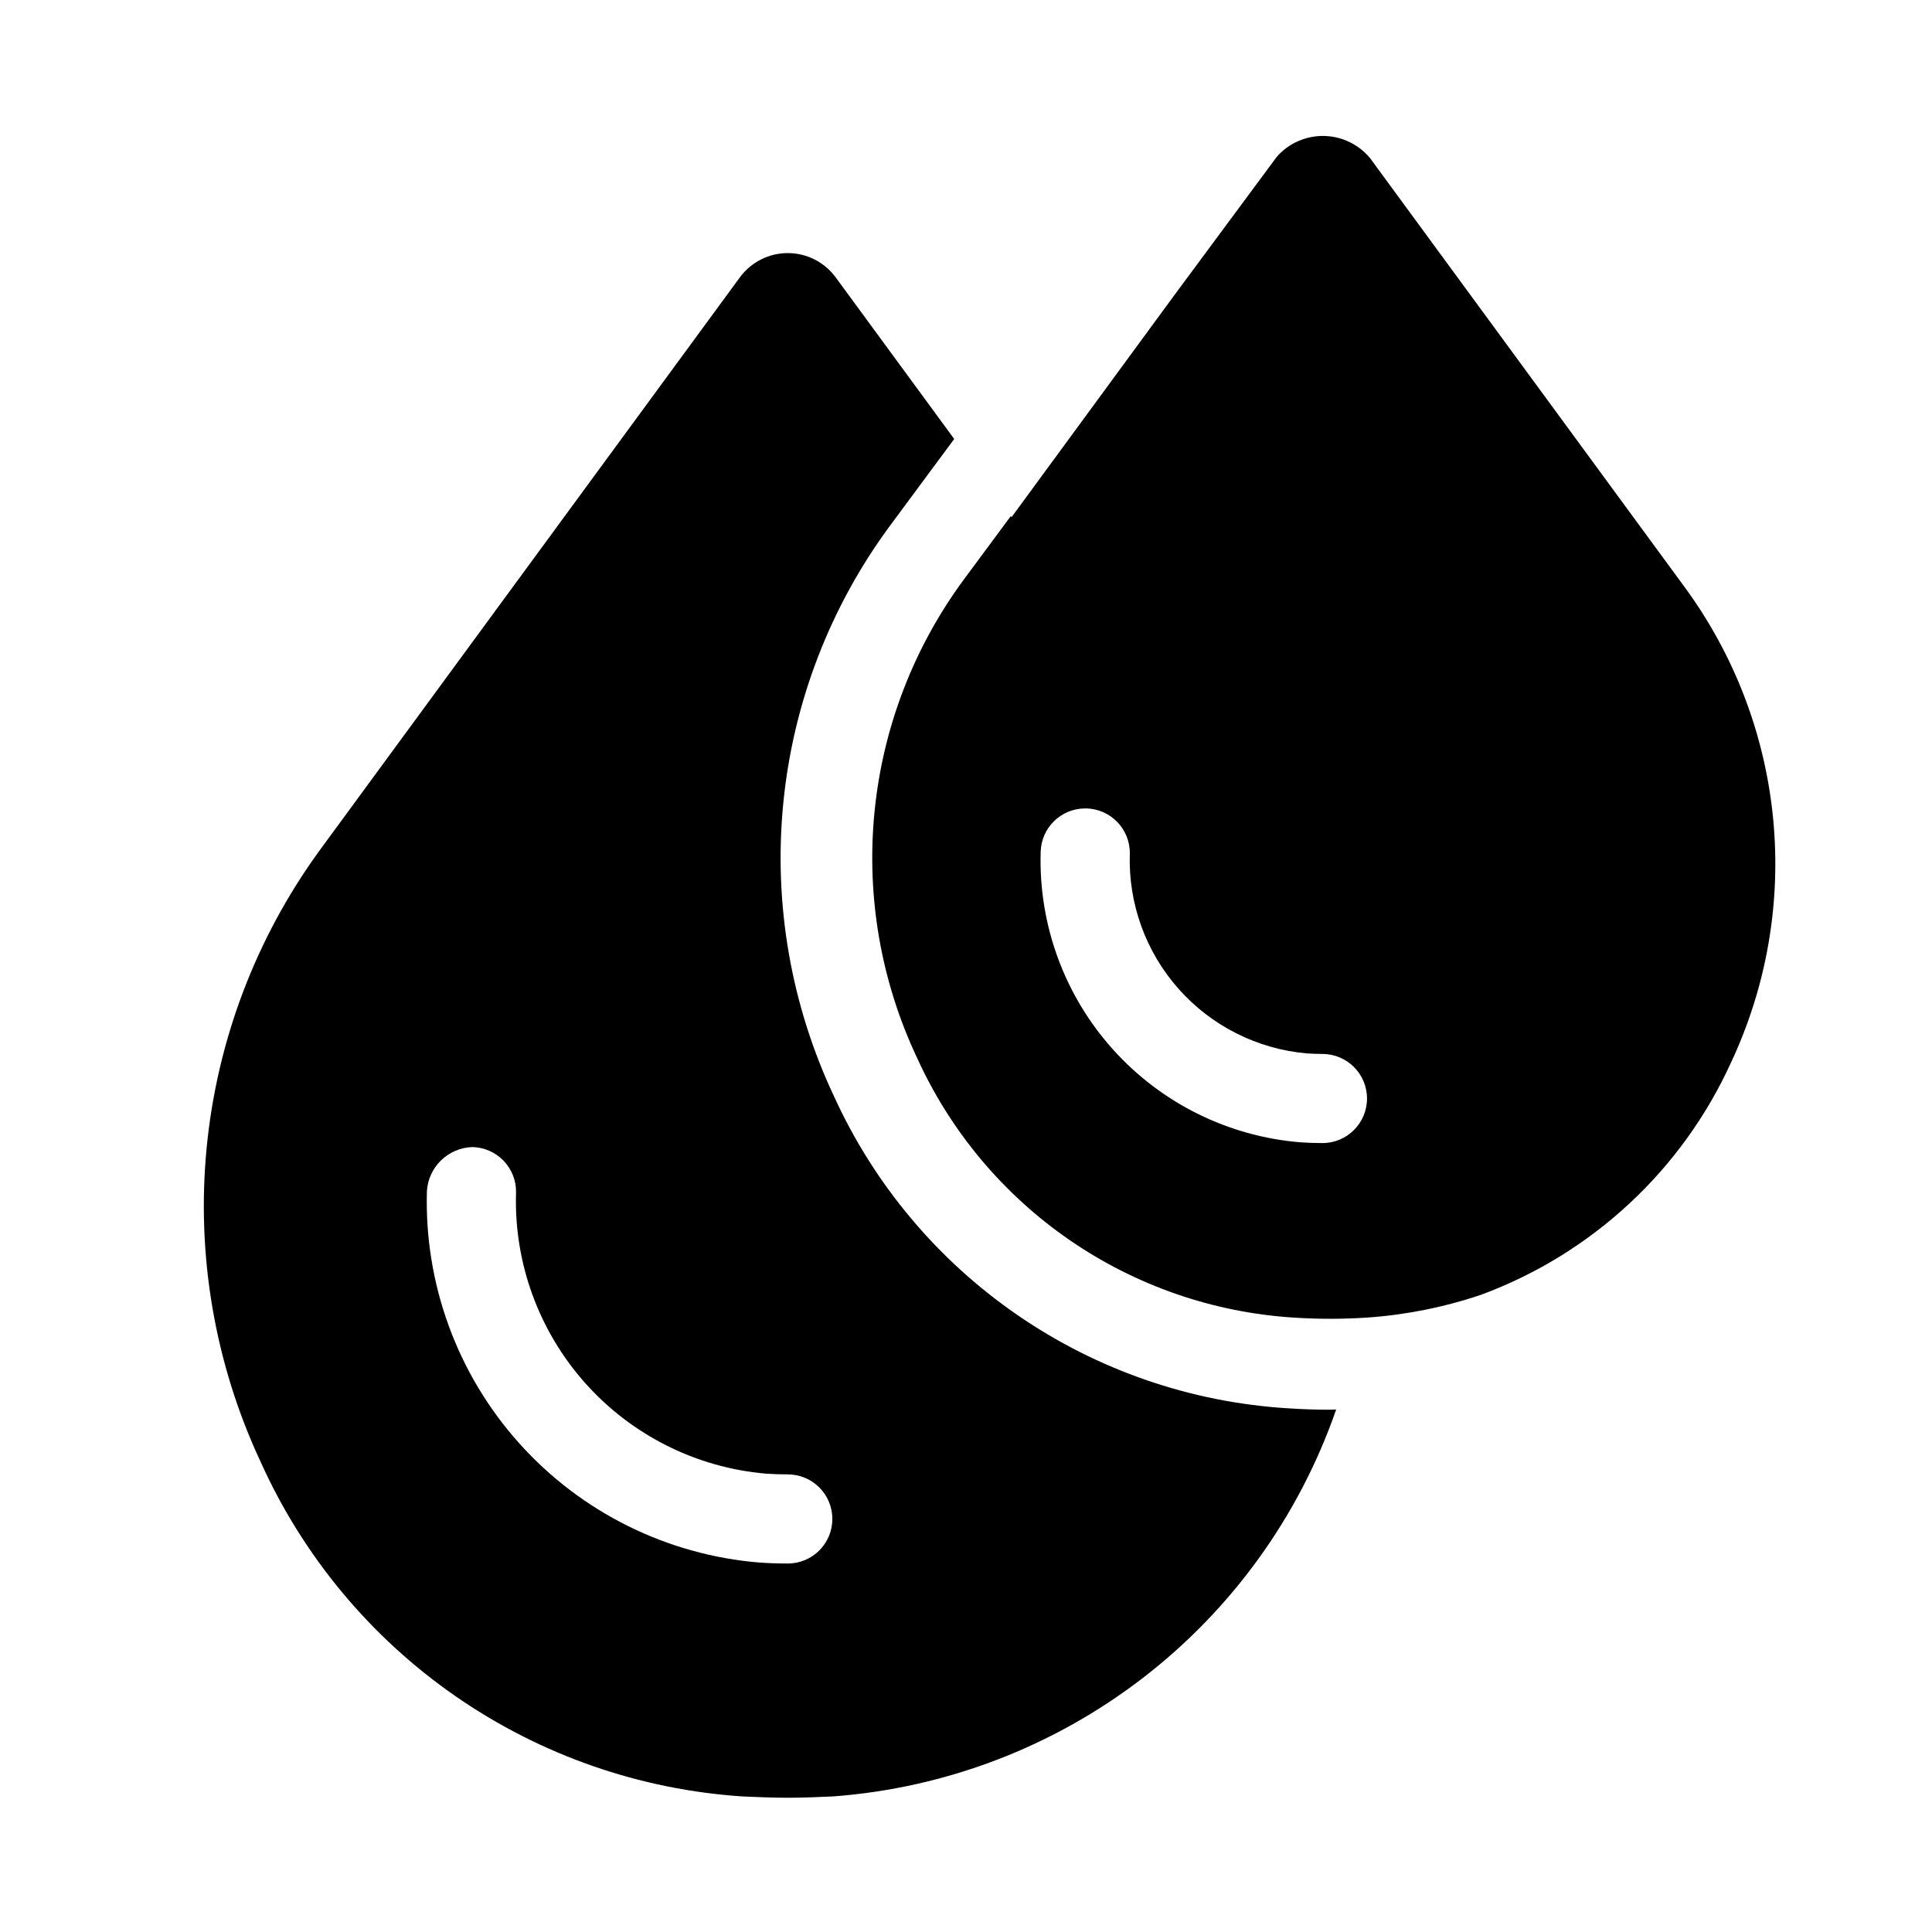
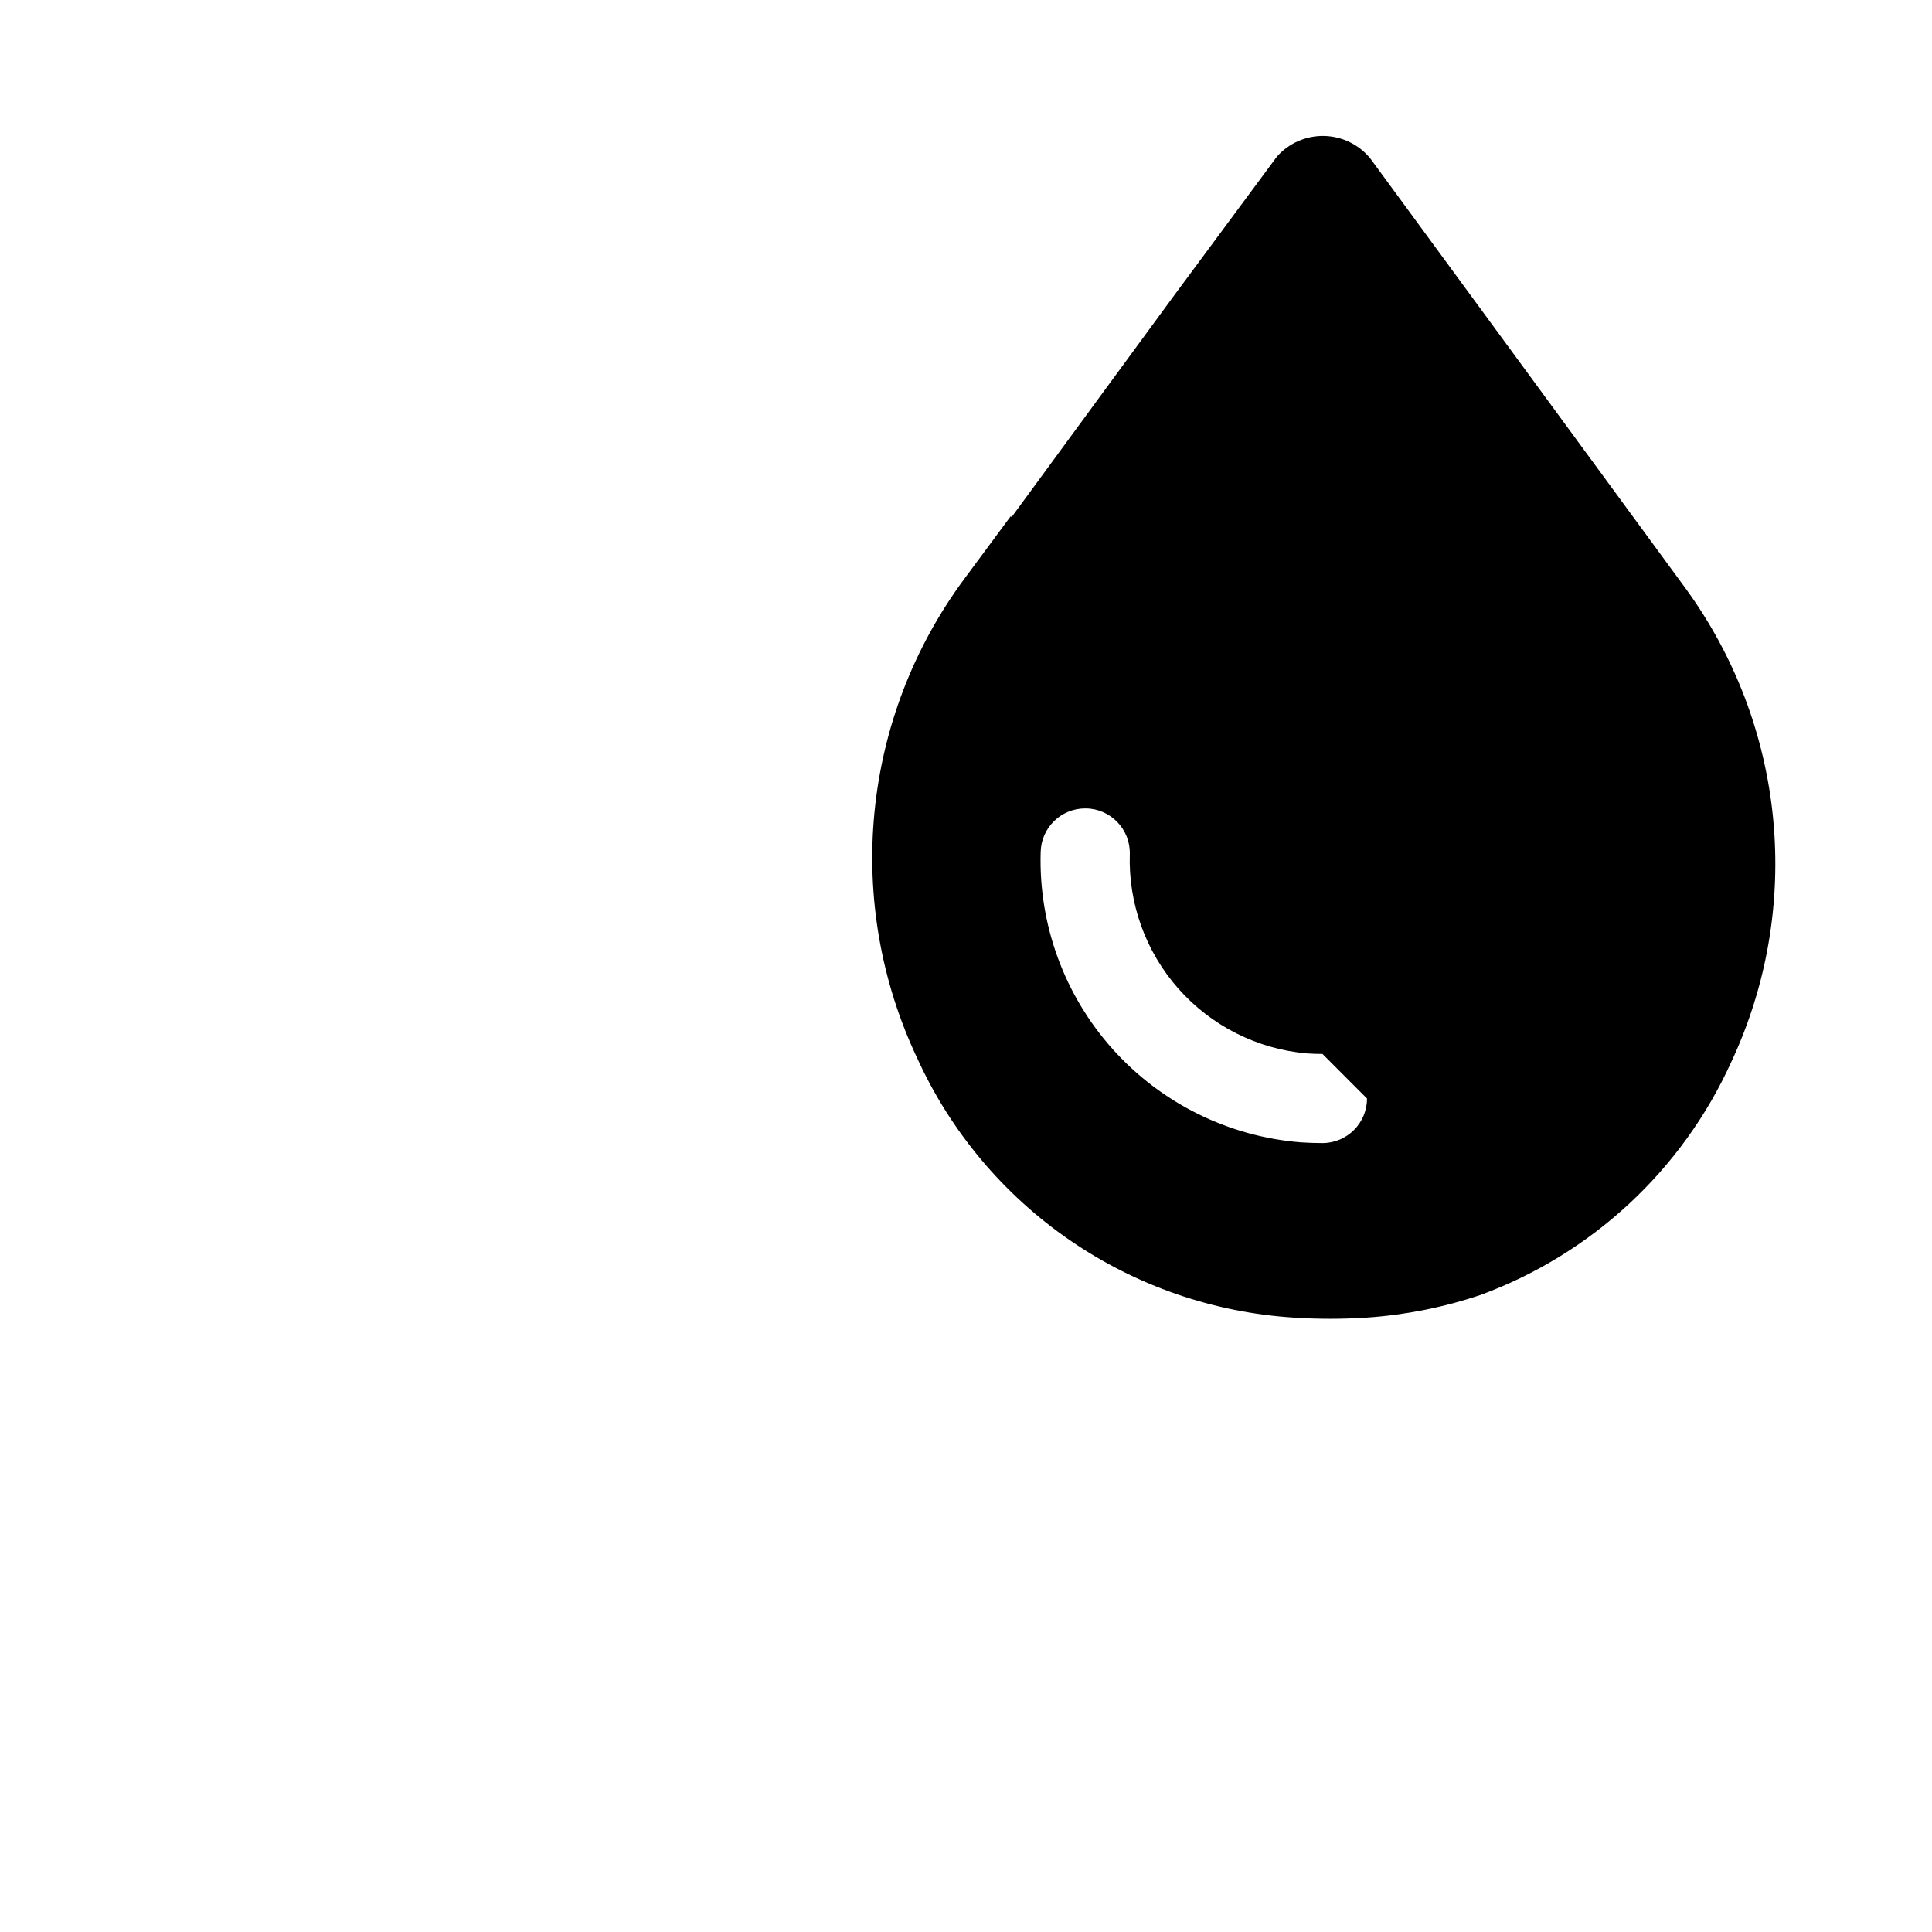
<svg xmlns="http://www.w3.org/2000/svg" fill="#000000" width="800px" height="800px" version="1.1" viewBox="144 144 512 512">
  <g>
-     <path d="m213.08 531.43c11.262 25.008 29.121 46.477 51.664 62.098 22.543 15.621 48.918 24.805 76.289 26.562 3.859 0.168 7.871 0.332 11.73 0.332s7.871-0.156 12.086-0.355c29.789-2.231 58.281-13.121 81.957-31.34 23.676-18.219 41.504-42.965 51.293-71.191-0.531 0-1.047 0.055-1.574 0.055-3.824 0-7.59-0.125-11.336-0.387v0.004c-25.641-1.594-50.363-10.125-71.527-24.688-21.168-14.559-37.977-34.594-48.633-57.969-11.41-24.191-16.062-51.02-13.457-77.637 2.606-26.617 12.371-52.035 28.258-73.551l17.047-23.027-31.406-42.824h-0.004c-2.965-4.047-7.68-6.438-12.699-6.438-5.016 0-9.73 2.391-12.699 6.438l-111.31 151.78v0.004c-16.879 23.148-27.238 50.406-29.996 78.922-2.758 28.52 2.188 57.254 14.316 83.211zm56.047-83.445h0.004c3.133 0.051 6.117 1.34 8.297 3.594 2.184 2.25 3.379 5.273 3.328 8.406-0.594 18.539 5.941 36.598 18.258 50.465 12.316 13.867 29.48 22.484 47.961 24.082 1.906 0.129 3.844 0.199 5.797 0.199 6.519 0 11.809 5.285 11.809 11.809 0 6.519-5.289 11.809-11.809 11.809-2.477 0-4.934-0.082-7.379-0.246-24.535-1.973-47.375-13.293-63.801-31.625-16.426-18.332-25.18-42.273-24.453-66.875 0.426-6.371 5.606-11.387 11.984-11.613z" />
-     <path d="m482.4 185.5-27.285 36.855-43.043 58.699-0.203-0.281-12.465 16.836c-13.312 18.047-21.488 39.363-23.664 61.688s1.734 44.816 11.316 65.098c8.836 19.43 22.789 36.09 40.363 48.207 17.574 12.113 38.109 19.227 59.414 20.574 6.453 0.422 12.93 0.422 19.383 0 10.273-0.703 20.414-2.723 30.172-6.012 29.5-10.863 53.418-33.09 66.41-61.719 9.406-20.102 13.242-42.359 11.105-64.453-2.137-22.09-10.168-43.203-23.254-61.129l-83.488-113.85c-3.008-3.699-7.492-5.887-12.262-5.984-4.769-0.098-9.34 1.902-12.5 5.473zm23.871 249.62c0 6.519-5.285 11.805-11.809 11.805-1.922 0-3.844-0.07-5.734-0.191-19.156-1.531-36.992-10.359-49.824-24.668-12.832-14.309-19.676-32.996-19.117-52.207 0.105-6.445 5.363-11.617 11.809-11.617h0.207c6.519 0.109 11.715 5.484 11.609 12.004-0.434 13.148 4.188 25.961 12.914 35.805 8.73 9.844 20.898 15.969 34.004 17.113 1.355 0.09 2.754 0.145 4.152 0.145v0.004c6.512 0.008 11.789 5.293 11.789 11.809z" />
+     <path d="m482.4 185.5-27.285 36.855-43.043 58.699-0.203-0.281-12.465 16.836c-13.312 18.047-21.488 39.363-23.664 61.688s1.734 44.816 11.316 65.098c8.836 19.43 22.789 36.09 40.363 48.207 17.574 12.113 38.109 19.227 59.414 20.574 6.453 0.422 12.93 0.422 19.383 0 10.273-0.703 20.414-2.723 30.172-6.012 29.5-10.863 53.418-33.09 66.41-61.719 9.406-20.102 13.242-42.359 11.105-64.453-2.137-22.09-10.168-43.203-23.254-61.129l-83.488-113.85c-3.008-3.699-7.492-5.887-12.262-5.984-4.769-0.098-9.34 1.902-12.5 5.473zm23.871 249.62c0 6.519-5.285 11.805-11.809 11.805-1.922 0-3.844-0.07-5.734-0.191-19.156-1.531-36.992-10.359-49.824-24.668-12.832-14.309-19.676-32.996-19.117-52.207 0.105-6.445 5.363-11.617 11.809-11.617h0.207c6.519 0.109 11.715 5.484 11.609 12.004-0.434 13.148 4.188 25.961 12.914 35.805 8.73 9.844 20.898 15.969 34.004 17.113 1.355 0.09 2.754 0.145 4.152 0.145v0.004z" />
  </g>
</svg>